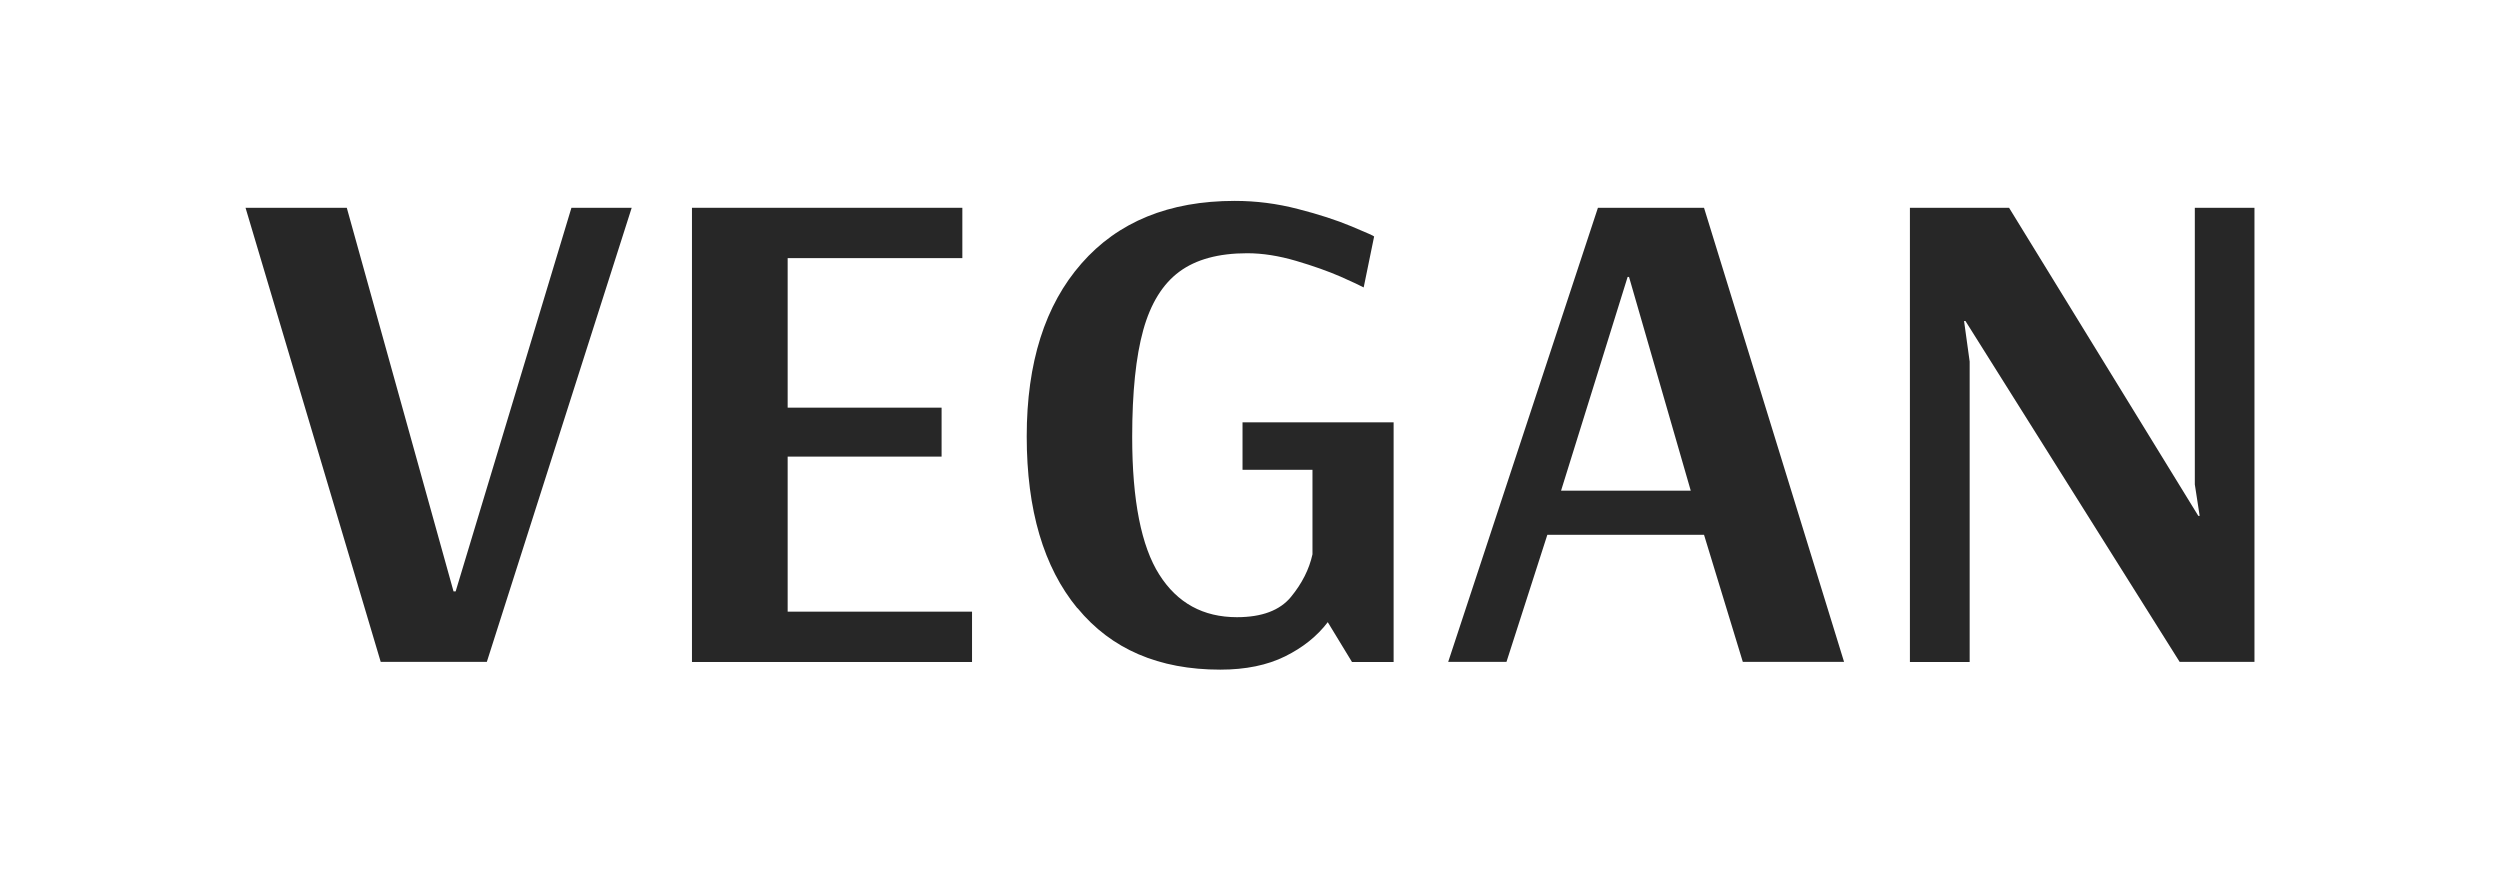
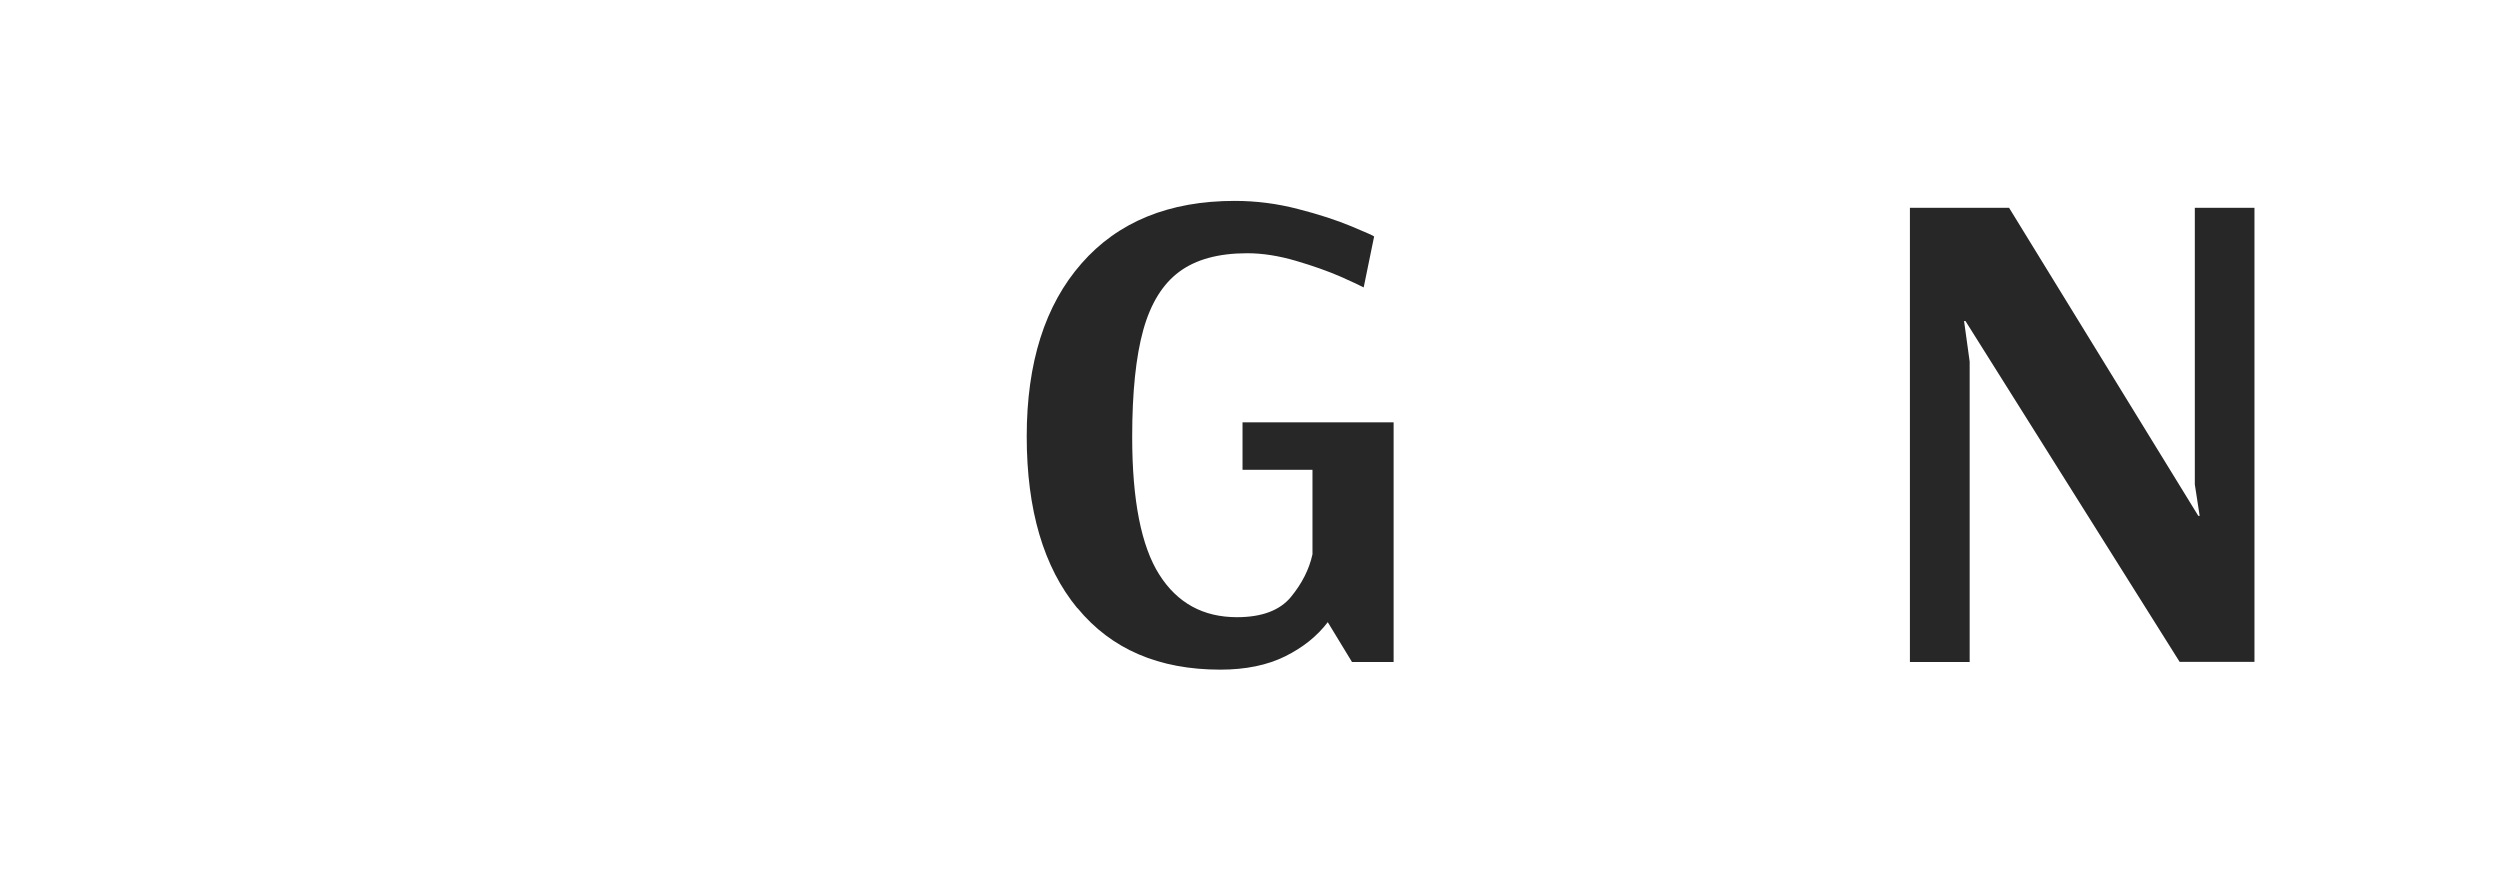
<svg xmlns="http://www.w3.org/2000/svg" width="112" height="40" viewBox="0 0 112 40" fill="none">
-   <path d="M17.056 29.652L11 9.309H15.536L20.318 26.494H20.413L25.6 9.309H28.3L21.81 29.652H17.056Z" fill="#272727" />
-   <path d="M31 29.652V9.309H43.113V11.564H35.287V18.263H42.183V20.456H35.287V27.402H43.547V29.657H31V29.652Z" fill="#272727" />
  <path d="M48.263 27.245C46.753 25.409 45.997 22.845 45.997 19.548C45.997 16.251 46.814 13.667 48.452 11.802C50.085 9.937 52.375 9 55.316 9C56.269 9 57.208 9.119 58.143 9.362C59.073 9.599 59.876 9.861 60.55 10.142C61.221 10.422 61.561 10.575 61.561 10.594L61.093 12.877C60.947 12.797 60.602 12.635 60.055 12.392C59.507 12.154 58.842 11.916 58.068 11.688C57.293 11.46 56.562 11.345 55.877 11.345C54.593 11.345 53.578 11.621 52.833 12.173C52.087 12.725 51.549 13.596 51.218 14.785C50.888 15.975 50.722 17.573 50.722 19.576C50.722 22.416 51.129 24.472 51.936 25.742C52.743 27.017 53.904 27.65 55.415 27.65C56.533 27.65 57.341 27.345 57.836 26.741C58.332 26.137 58.653 25.499 58.799 24.833V21.046H55.665V18.92H62.434V29.657H60.569L59.484 27.873C59.007 28.501 58.37 29.01 57.572 29.405C56.774 29.8 55.806 30 54.669 30C51.917 30 49.783 29.082 48.273 27.245H48.263Z" fill="#272727" />
-   <path d="M64.879 29.652L71.587 9.309H76.34L82.614 29.652H78.078L76.34 23.958H69.321L67.49 29.652H64.879ZM69.939 21.983H75.746L72.98 12.406H72.918L69.935 21.983H69.939Z" fill="#272727" />
  <path d="M85.564 29.652V9.309H90.006L98.484 23.111H98.545L98.328 21.703V9.309H101V29.652H97.648L88.052 14.381H87.99L88.241 16.198V29.657H85.569L85.564 29.652Z" fill="#272727" />
</svg>